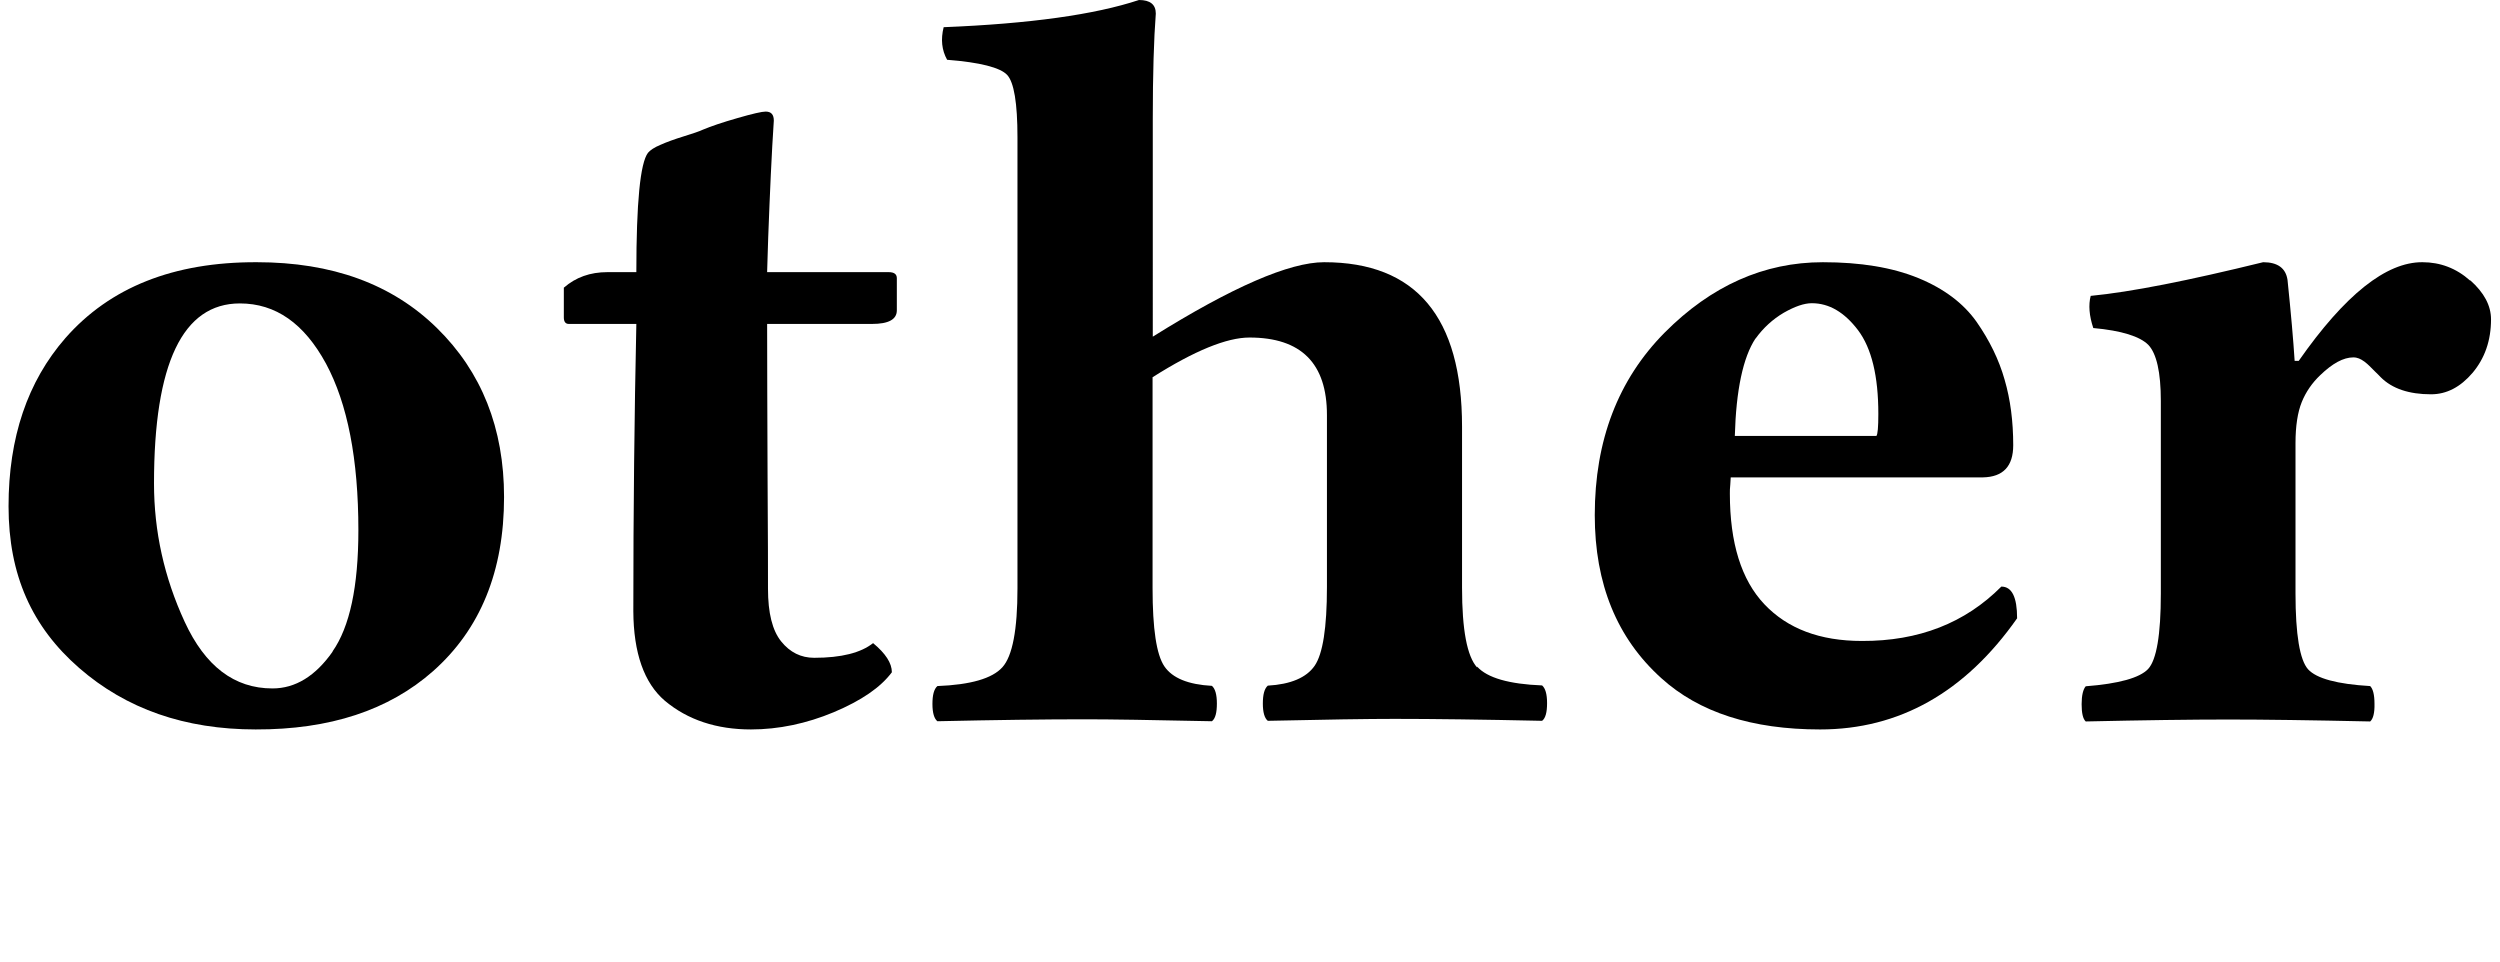
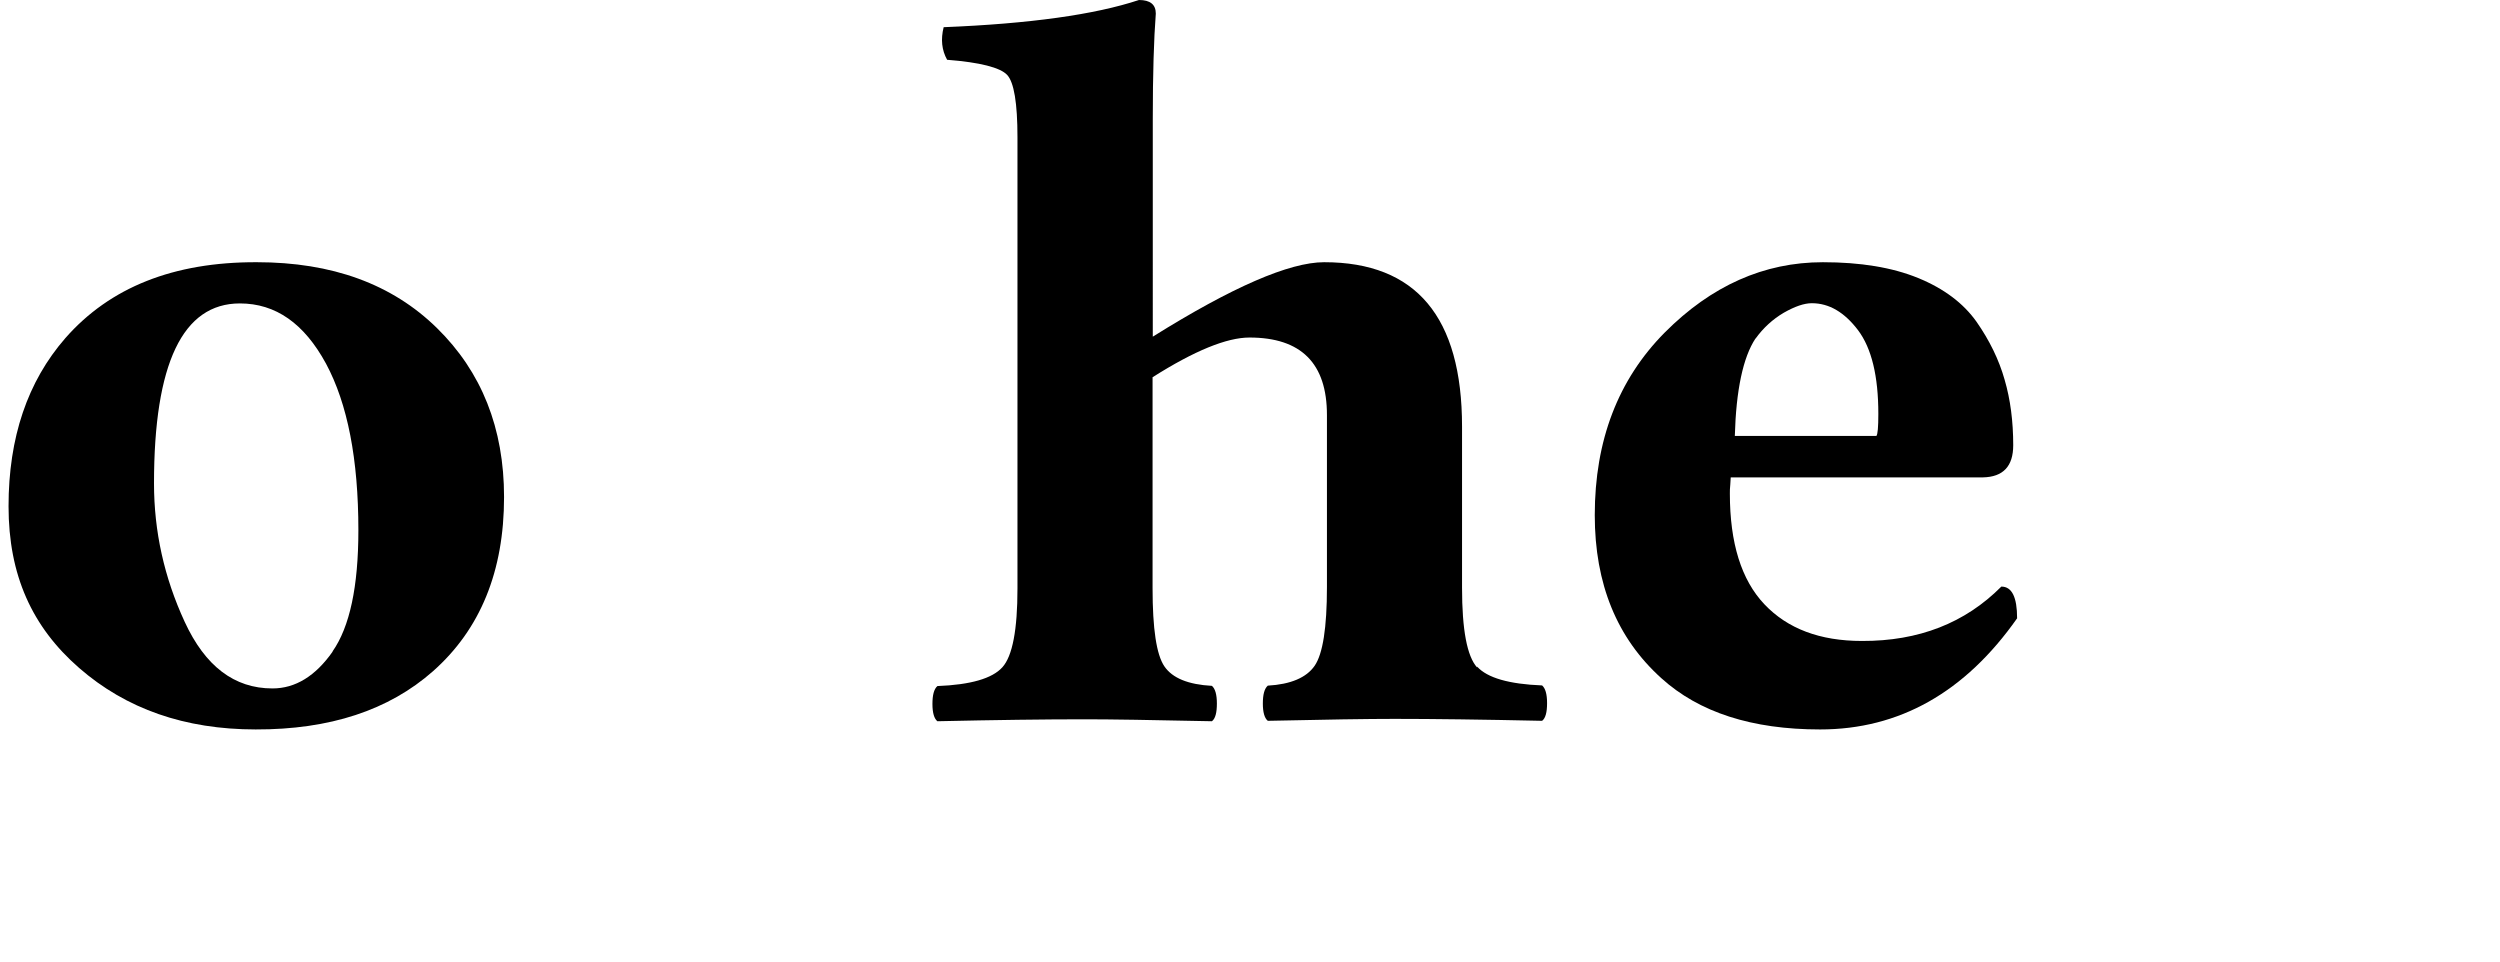
<svg xmlns="http://www.w3.org/2000/svg" xmlns:ns1="http://sodipodi.sourceforge.net/DTD/sodipodi-0.dtd" xmlns:ns2="http://www.inkscape.org/namespaces/inkscape" id="menu_txt" data-name="menu txt" viewBox="0 0 117 45" version="1.1" ns1:docname="other.svg" width="117" height="45" ns2:version="1.4 (86a8ad7, 2024-10-11)">
  <defs id="defs5" />
  <ns1:namedview id="namedview5" pagecolor="#505050" bordercolor="#eeeeee" borderopacity="1" ns2:showpageshadow="0" ns2:pageopacity="0" ns2:pagecheckerboard="0" ns2:deskcolor="#d1d1d1" ns2:zoom="5.5816132" ns2:cx="65.482861" ns2:cy="62.437146" ns2:window-width="1920" ns2:window-height="1177" ns2:window-x="-8" ns2:window-y="-8" ns2:window-maximized="1" ns2:current-layer="menu_txt" />
  <g id="g5" transform="matrix(1.01,0,0,1.01,0.4,0)" style="stroke-width:0.99">
    <path d="M 11.49,12.15 C 7.65,12.14 4.7,13.31 2.63,15.67 0.88,17.68 0,20.27 0,23.46 c 0,3.19 1.09,5.59 3.27,7.49 2.18,1.9 4.9,2.85 8.18,2.85 3.43,0.01 6.17,-0.89 8.22,-2.7 2.19,-1.94 3.29,-4.63 3.29,-8.07 0,-3.19 -1.04,-5.8 -3.11,-7.83 -2.08,-2.04 -4.86,-3.05 -8.35,-3.05 z m 3.53,18.04 c -0.8,1.14 -1.73,1.71 -2.79,1.71 -1.77,0 -3.12,-1.03 -4.07,-3.09 -0.95,-2.06 -1.42,-4.19 -1.42,-6.41 0,-5.56 1.33,-8.34 3.98,-8.34 1.66,0 2.98,0.93 3.99,2.79 1,1.86 1.5,4.43 1.5,7.72 0,2.61 -0.4,4.48 -1.2,5.62 z" id="path1" style="stroke-width:0.99" />
-     <path d="M 40.79,12.61 H 35.15 L 35.2,11 c 0.08,-2.11 0.16,-3.92 0.26,-5.41 0,-0.28 -0.12,-0.42 -0.38,-0.42 -0.17,0 -0.61,0.1 -1.3,0.3 -0.7,0.2 -1.23,0.38 -1.61,0.54 C 32,6.09 31.7,6.19 31.28,6.32 30.86,6.45 30.5,6.58 30.21,6.71 29.92,6.83 29.73,6.96 29.63,7.08 29.27,7.55 29.09,9.39 29.09,12.61 h -1.34 c -0.8,0 -1.47,0.24 -2.02,0.72 v 1.38 c 0,0.2 0.08,0.3 0.23,0.3 h 3.13 c -0.09,4.17 -0.14,8.6 -0.14,13.31 0.01,1.94 0.5,3.33 1.46,4.15 1.06,0.89 2.4,1.33 3.99,1.33 1.28,0 2.57,-0.27 3.84,-0.8 1.28,-0.54 2.17,-1.15 2.69,-1.85 0,-0.42 -0.29,-0.87 -0.87,-1.35 -0.57,0.45 -1.47,0.68 -2.73,0.68 -0.61,0 -1.12,-0.25 -1.53,-0.76 -0.41,-0.51 -0.61,-1.32 -0.61,-2.44 0,-0.61 0,-2.35 -0.02,-5.25 -0.01,-2.89 -0.02,-5.23 -0.02,-7.02 h 4.86 c 0.77,0 1.15,-0.21 1.15,-0.63 v -1.49 c 0,-0.19 -0.13,-0.28 -0.38,-0.28 z" id="path2" style="stroke-width:0.99" />
    <path d="m 68.05,30.93 c -0.47,-0.52 -0.7,-1.75 -0.7,-3.7 v -7.46 c 0,-5.08 -2.13,-7.62 -6.39,-7.62 -1.61,0 -4.26,1.15 -7.94,3.45 V 5.5 c 0,-2.07 0.05,-3.69 0.14,-4.87 C 53.16,0.21 52.9,0 52.38,0 c -2.05,0.68 -5.07,1.1 -9.05,1.26 -0.14,0.56 -0.09,1.06 0.16,1.51 1.53,0.12 2.46,0.36 2.78,0.7 0.32,0.34 0.48,1.31 0.48,2.89 v 20.91 c 0,1.91 -0.23,3.13 -0.7,3.65 -0.47,0.52 -1.47,0.81 -3.01,0.87 -0.16,0.14 -0.23,0.42 -0.23,0.83 0,0.41 0.08,0.68 0.23,0.8 2.69,-0.06 4.97,-0.09 6.84,-0.09 1.16,0 3.12,0.03 5.88,0.09 0.16,-0.12 0.23,-0.4 0.23,-0.82 0,-0.42 -0.08,-0.69 -0.23,-0.82 -1.1,-0.06 -1.83,-0.36 -2.2,-0.9 -0.37,-0.54 -0.55,-1.74 -0.55,-3.63 v -9.77 c 1.94,-1.23 3.44,-1.84 4.49,-1.84 2.4,0 3.59,1.2 3.59,3.59 v 7.97 c 0,1.88 -0.19,3.1 -0.57,3.65 -0.38,0.55 -1.11,0.86 -2.17,0.92 -0.16,0.14 -0.23,0.42 -0.23,0.83 0,0.41 0.08,0.68 0.23,0.8 2.69,-0.06 4.65,-0.09 5.87,-0.09 1.8,0 4.08,0.03 6.84,0.09 0.16,-0.12 0.23,-0.4 0.23,-0.82 0,-0.42 -0.08,-0.69 -0.23,-0.82 -1.53,-0.06 -2.54,-0.35 -3.01,-0.87 z" id="path3" style="stroke-width:0.99" />
    <path d="m 92.34,27.18 c -1.68,1.69 -3.83,2.53 -6.46,2.52 -1.95,0 -3.45,-0.57 -4.52,-1.7 -1.07,-1.13 -1.6,-2.84 -1.6,-5.13 0,-0.12 0,-0.26 0.02,-0.42 0.01,-0.15 0.02,-0.26 0.02,-0.33 h 11.69 c 0.93,-0.02 1.4,-0.51 1.4,-1.49 0,-1.1 -0.13,-2.12 -0.4,-3.04 -0.26,-0.92 -0.7,-1.82 -1.3,-2.68 -0.61,-0.86 -1.51,-1.54 -2.71,-2.03 -1.2,-0.49 -2.67,-0.73 -4.41,-0.73 -2.73,0 -5.17,1.09 -7.33,3.26 -2.16,2.18 -3.24,5 -3.24,8.46 0,3.19 1.03,5.7 3.08,7.55 1.75,1.59 4.21,2.38 7.36,2.38 3.67,0 6.72,-1.72 9.13,-5.15 0,-0.98 -0.24,-1.47 -0.73,-1.47 z M 80.95,15.69 c 0.36,-0.5 0.8,-0.9 1.31,-1.2 0.51,-0.29 0.94,-0.44 1.3,-0.44 0.8,0 1.51,0.42 2.14,1.25 0.63,0.84 0.94,2.13 0.94,3.88 0,0.62 -0.03,0.95 -0.09,1.02 h -6.56 c 0.06,-2.13 0.38,-3.64 0.96,-4.52 z" id="path4" style="stroke-width:0.99" />
-     <path d="m 114.06,13 c -0.64,-0.57 -1.38,-0.85 -2.21,-0.85 -1.68,-0.01 -3.59,1.51 -5.73,4.57 h -0.19 c -0.06,-0.95 -0.17,-2.2 -0.33,-3.75 -0.08,-0.54 -0.45,-0.82 -1.13,-0.82 -3.46,0.85 -6.12,1.38 -7.99,1.56 -0.11,0.42 -0.07,0.92 0.12,1.49 1.32,0.12 2.16,0.39 2.55,0.78 0.38,0.4 0.58,1.26 0.58,2.6 v 8.93 c 0,1.91 -0.2,3.07 -0.59,3.49 -0.39,0.41 -1.35,0.68 -2.89,0.8 -0.12,0.14 -0.19,0.42 -0.19,0.83 0,0.41 0.06,0.68 0.19,0.8 2.69,-0.06 4.9,-0.09 6.6,-0.09 1.7,0 3.82,0.03 6.58,0.09 0.14,-0.12 0.21,-0.4 0.2,-0.82 0,-0.42 -0.07,-0.69 -0.2,-0.82 -1.53,-0.09 -2.49,-0.35 -2.88,-0.78 -0.38,-0.43 -0.58,-1.6 -0.58,-3.51 v -6.97 c 0,-0.79 0.1,-1.43 0.29,-1.9 0.19,-0.47 0.48,-0.89 0.86,-1.25 0.56,-0.54 1.07,-0.82 1.53,-0.82 0.1,0 0.18,0.02 0.26,0.05 0.08,0.03 0.16,0.08 0.26,0.15 0.09,0.07 0.17,0.14 0.23,0.2 0.06,0.06 0.15,0.15 0.26,0.26 0.11,0.11 0.2,0.19 0.26,0.26 0.53,0.53 1.31,0.79 2.33,0.79 0.72,0 1.36,-0.33 1.93,-1 0.56,-0.67 0.85,-1.49 0.85,-2.47 0,-0.64 -0.32,-1.24 -0.96,-1.81 z" id="path5" style="stroke-width:0.99" />
  </g>
</svg>